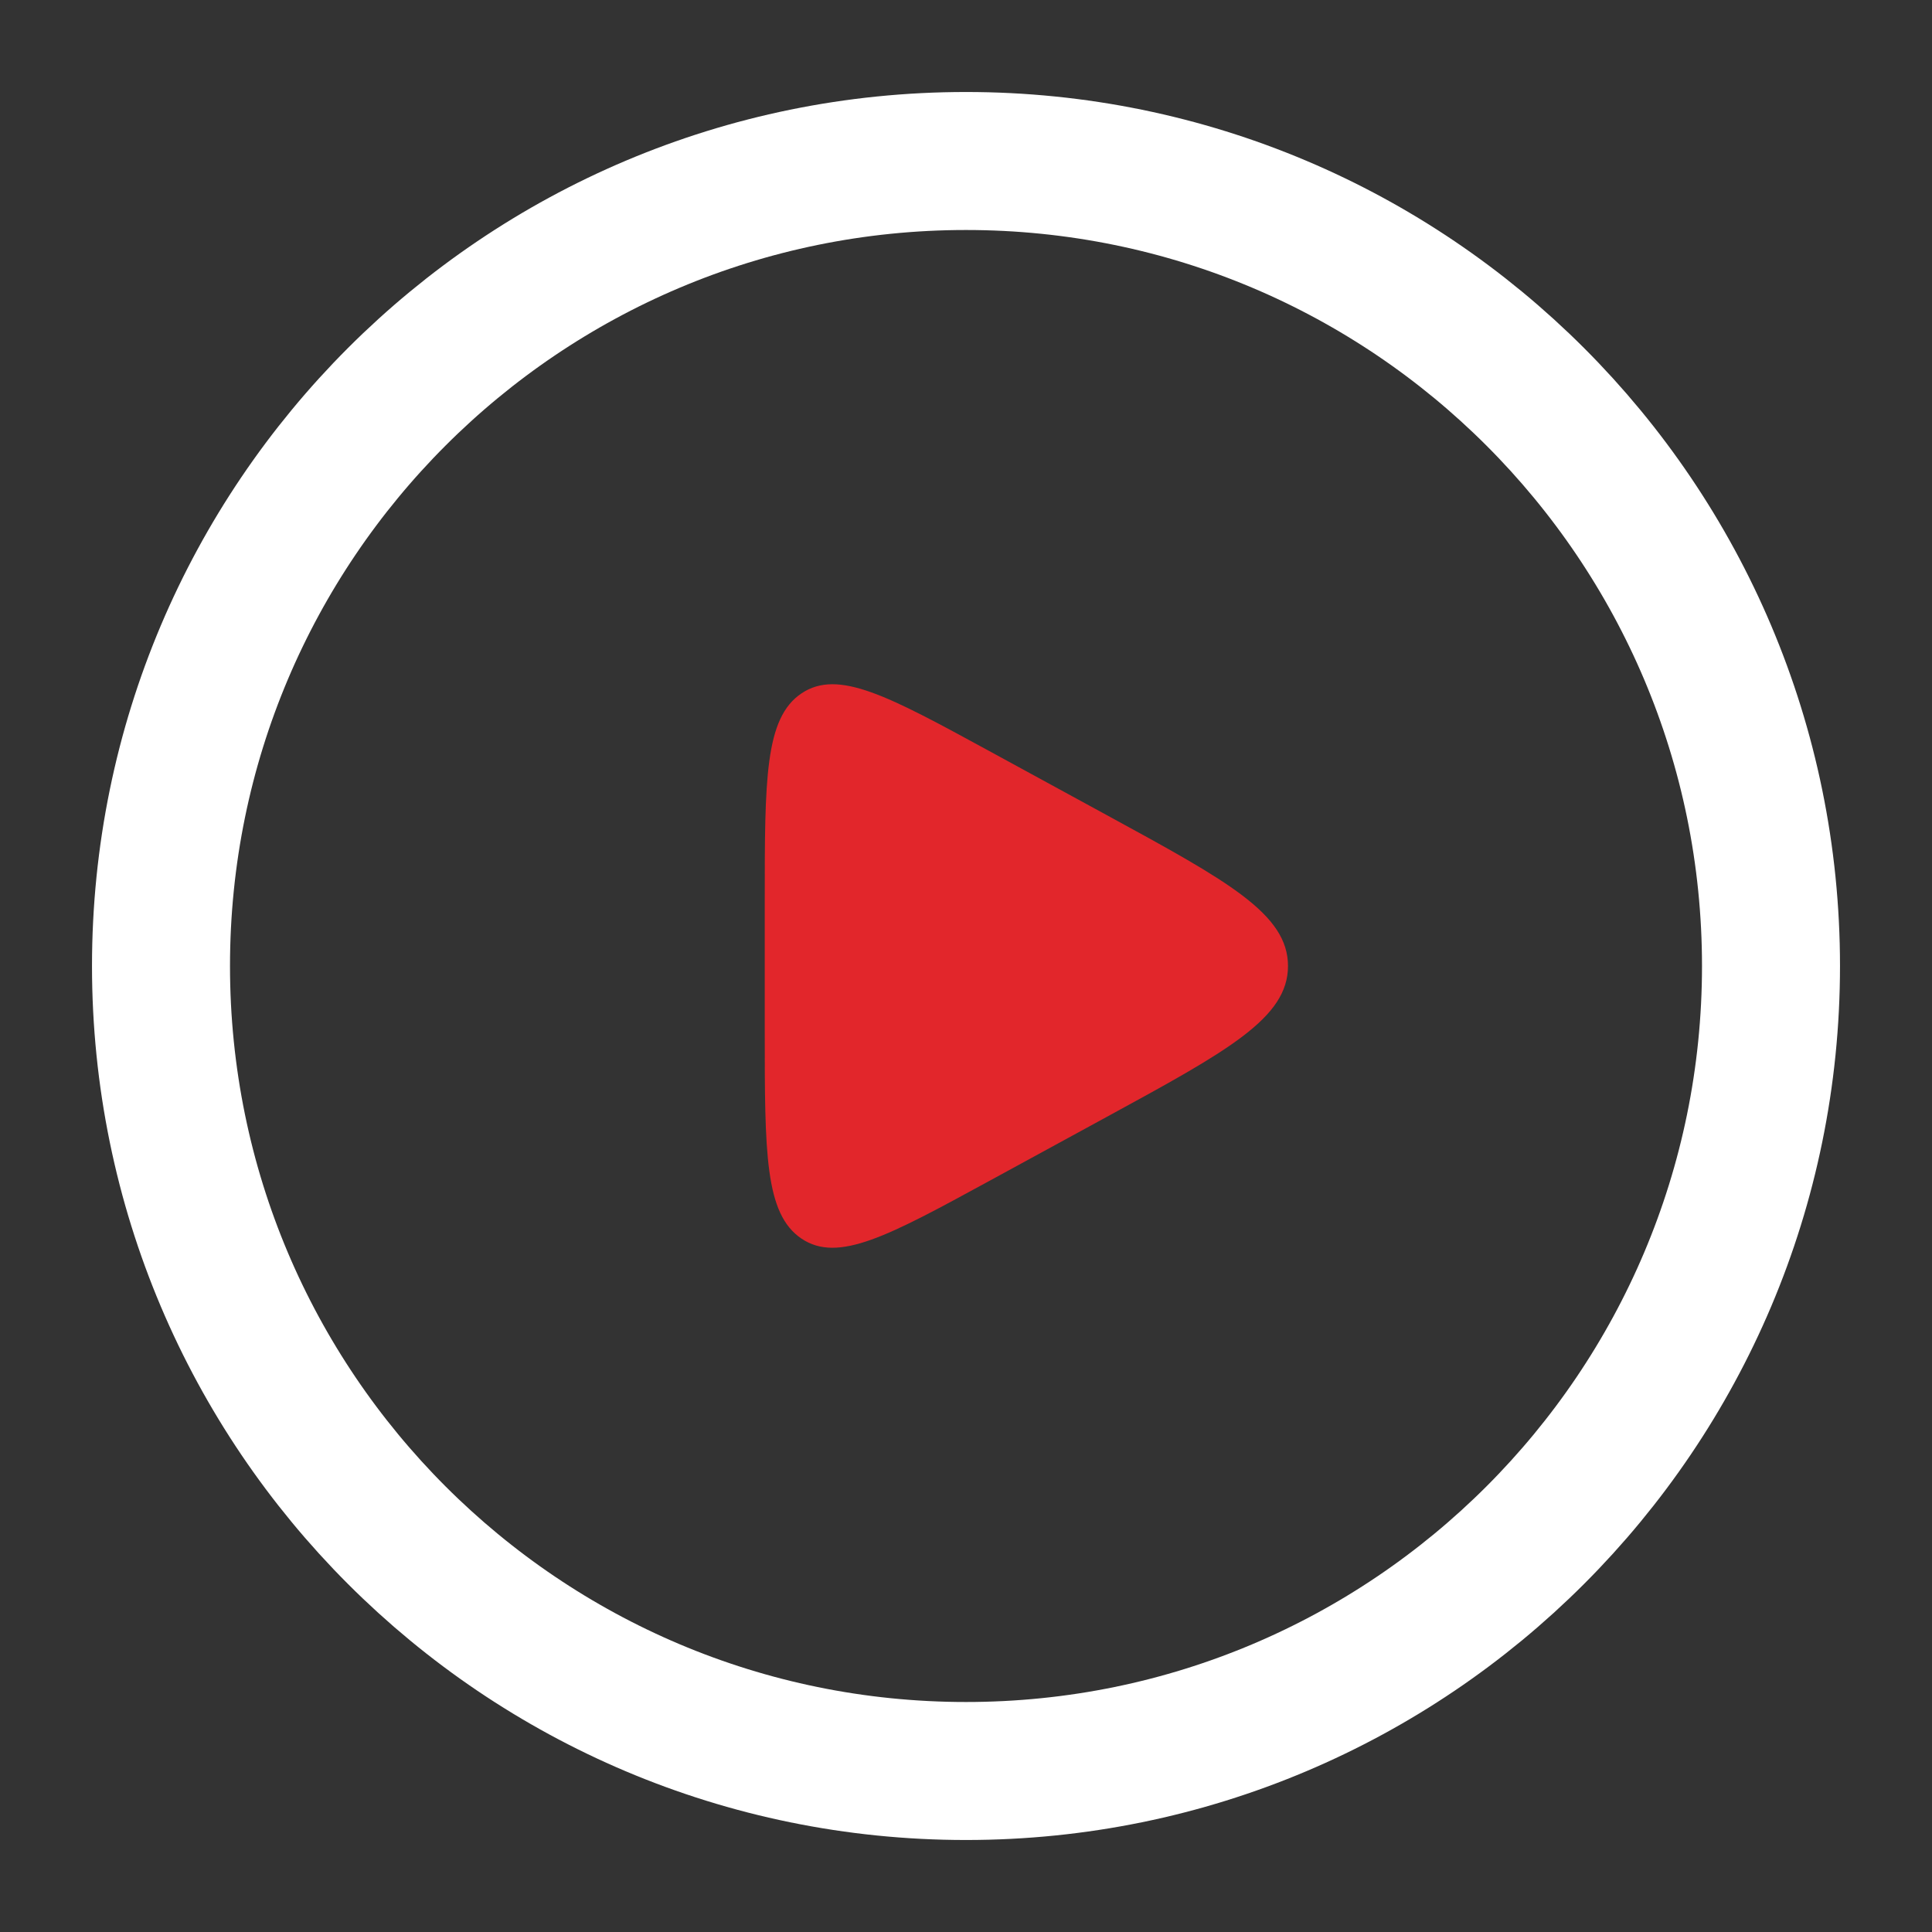
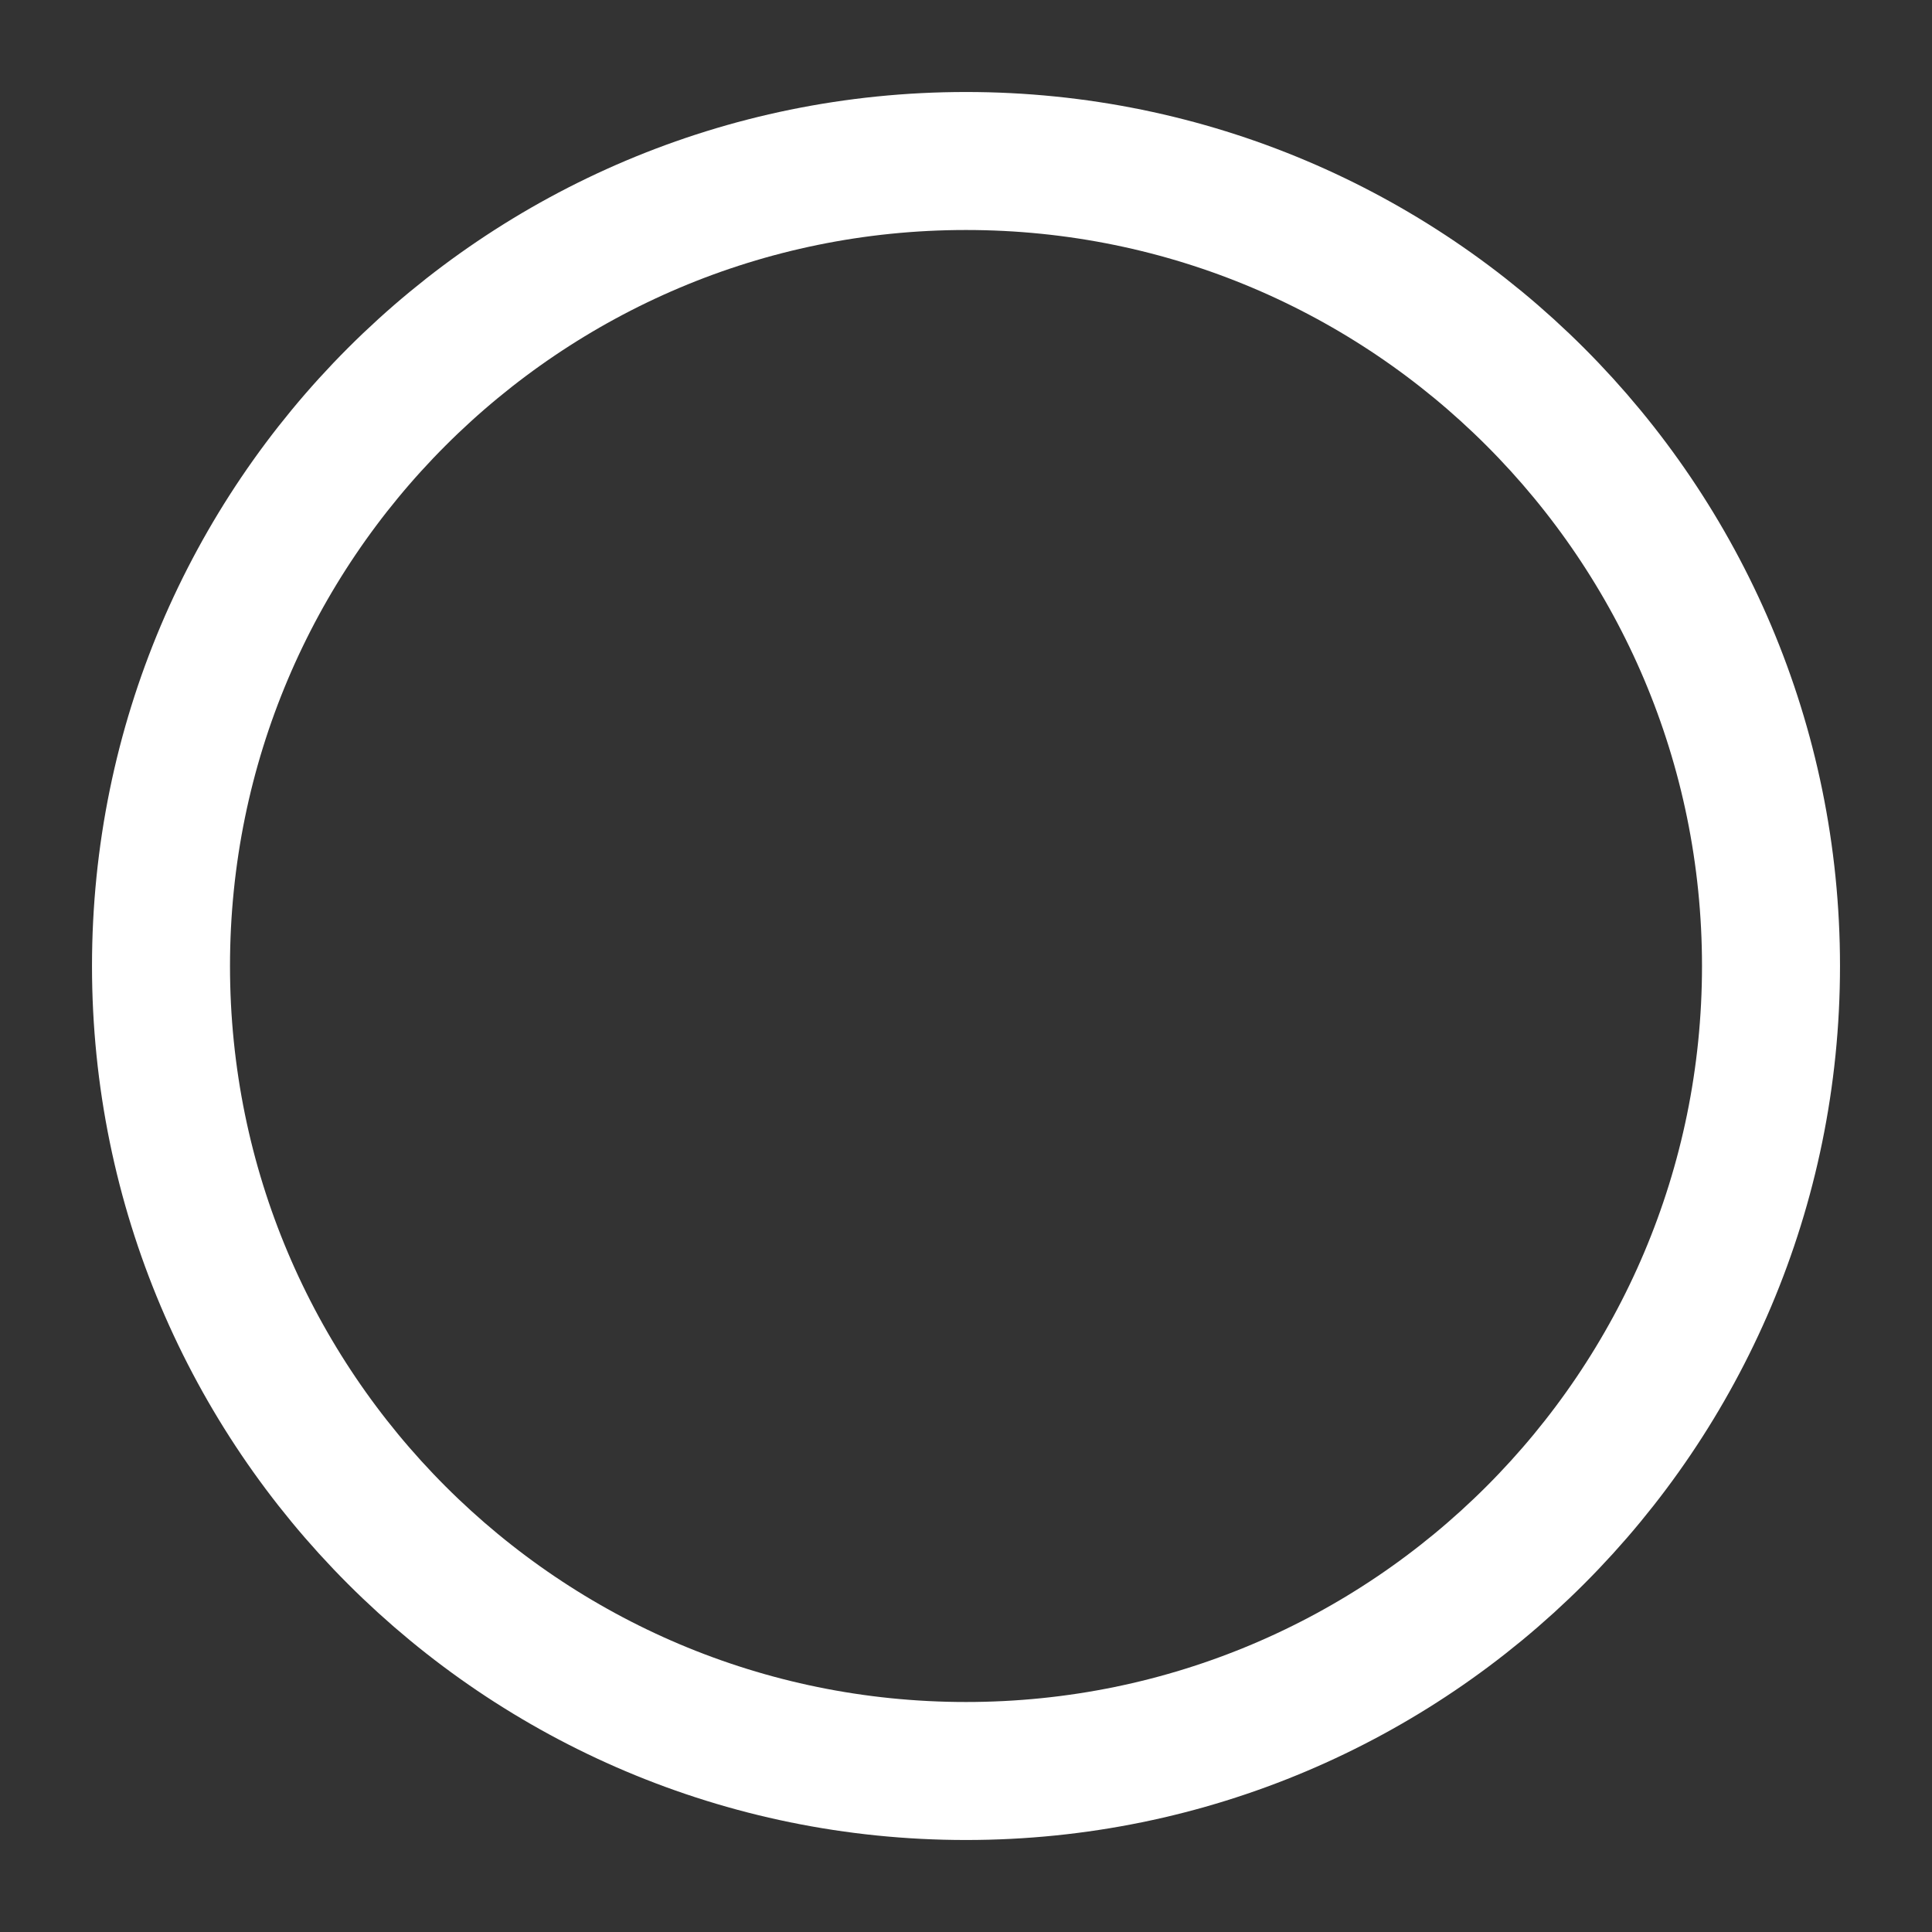
<svg xmlns="http://www.w3.org/2000/svg" width="42" height="42" viewBox="0 0 42 42" fill="none">
  <rect x="0" y="0" width="42" height="42" fill="#333333" stroke="none" />
  <path d="M21 38.5C30.665 38.5 38.5 30.665 38.5 21C38.5 11.335 30.665 3.5 21 3.5C11.335 3.5 3.5 11.335 3.5 21C3.5 30.665 11.335 38.5 21 38.5Z" stroke="white" stroke-width="3" />
-   <path d="M16.625 19.6V22.4C16.625 25.059 16.625 26.388 17.423 26.926C18.22 27.463 19.311 26.869 21.493 25.68L24.062 24.279C26.687 22.848 28 22.133 28 21C28 19.867 26.687 19.152 24.062 17.721L21.493 16.32C19.311 15.131 18.22 14.537 17.423 15.074C16.625 15.611 16.625 16.941 16.625 19.6Z" fill="#E2262B" />
</svg>